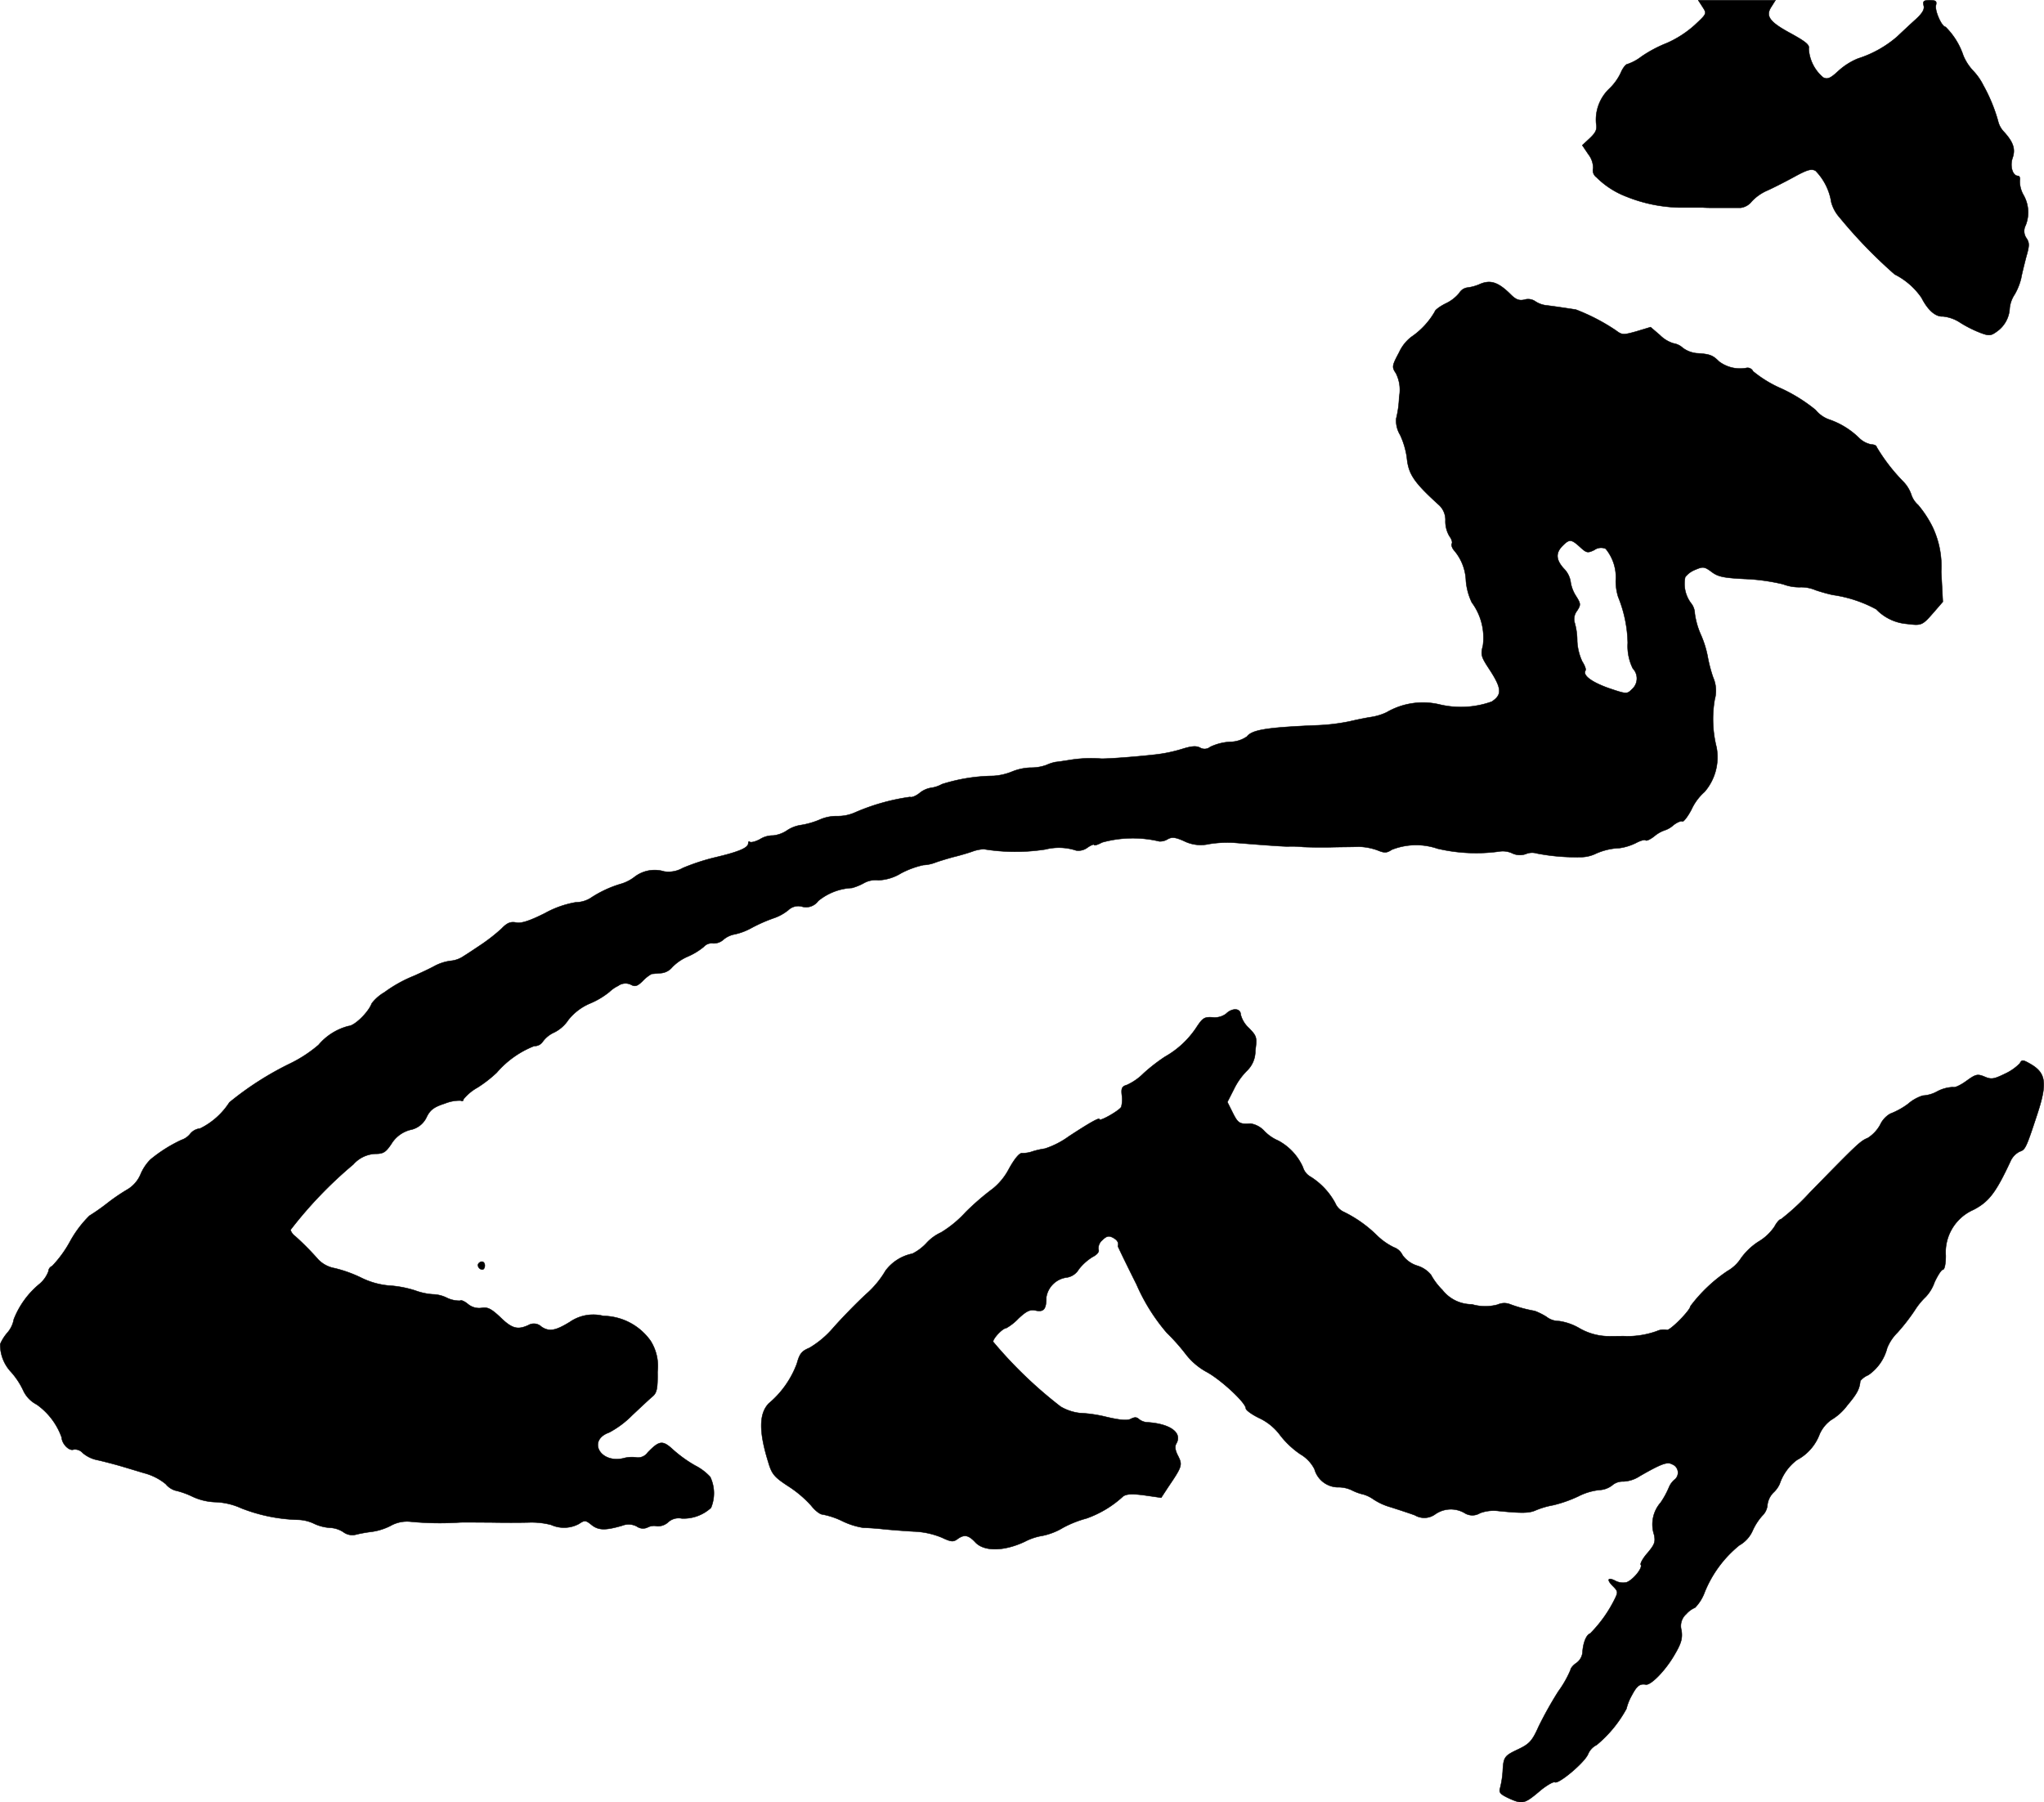
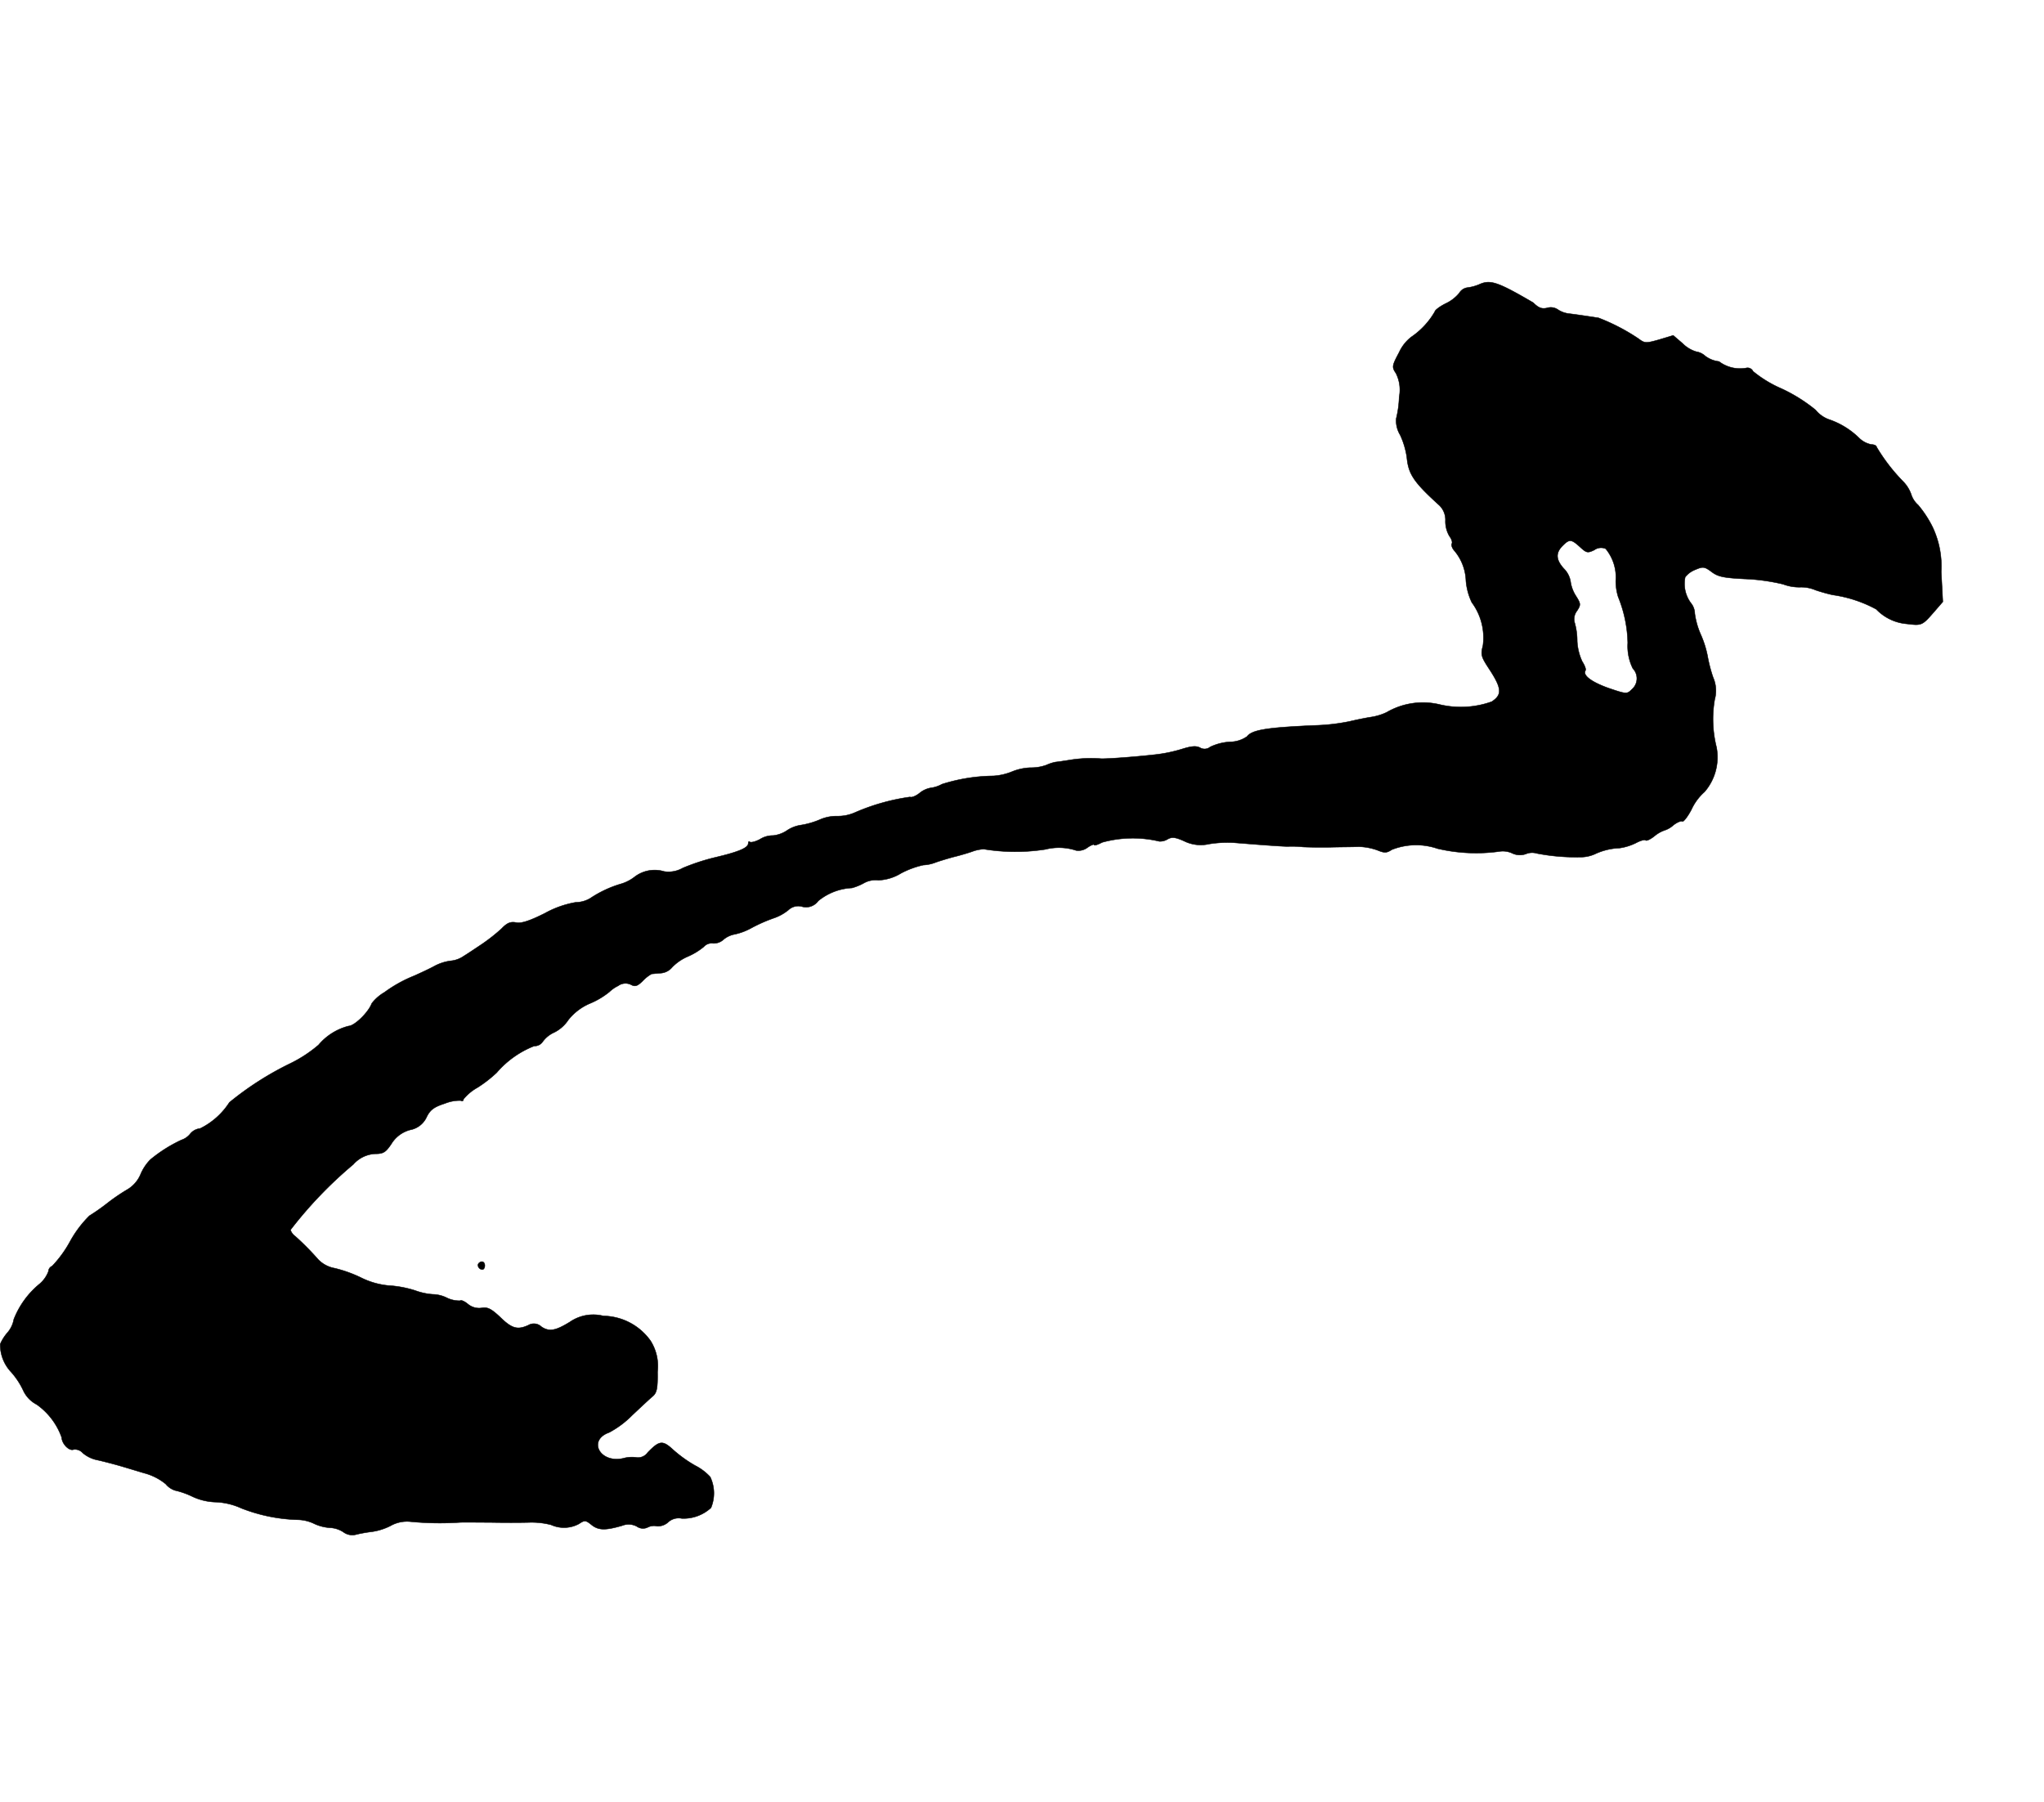
<svg xmlns="http://www.w3.org/2000/svg" version="1.1" width="16.412mm" height="14.471mm" viewBox="0 0 46.523 41.02">
  <defs>
    <style type="text/css">
      .a {
        stroke: #000;
        stroke-linecap: round;
        stroke-linejoin: round;
        stroke-width: 0.01px;
      }
    </style>
  </defs>
-   <path class="a" d="M38.751.156c.103.157.097.157-.182.418a2.384,2.384,0,0,1-.63.406,2.904,2.904,0,0,0-.581.309,1.086,1.086,0,0,1-.315.17c-.036,0-.109.091-.151.194a1.223,1.223,0,0,1-.26.363.977.977,0,0,0-.303.793c.024.133,0,.2-.139.333l-.176.164.139.206a.51.51,0,0,1,.109.315.193.193,0,0,0,.073.206,1.953,1.953,0,0,0,.684.442,3.425,3.425,0,0,0,1.217.248h.527c.073.006.2.006.285.006h.569a.383.383,0,0,0,.254-.145,1.061,1.061,0,0,1,.339-.242c.127-.055.4-.194.612-.309.309-.17.406-.2.503-.145a1.317,1.317,0,0,1,.357.715.853.853,0,0,0,.188.345,10.982,10.982,0,0,0,1.254,1.296,1.636,1.636,0,0,1,.612.533c.145.285.321.436.485.424a.874.874,0,0,1,.4.145,2.718,2.718,0,0,0,.46.23c.194.073.236.067.376-.036a.686.686,0,0,0,.285-.527.694.694,0,0,1,.115-.315,1.381,1.381,0,0,0,.145-.363c.018-.103.073-.321.115-.485.073-.254.079-.321.006-.43a.277.277,0,0,1-.018-.291.797.797,0,0,0-.048-.69.635.635,0,0,1-.085-.333c.012-.055-.006-.103-.042-.103-.121,0-.188-.224-.121-.412.067-.2.018-.357-.206-.6a.523.523,0,0,1-.127-.242,3.742,3.742,0,0,0-.333-.806A1.349,1.349,0,0,0,44.899,1.598a1.161,1.161,0,0,1-.212-.333,1.649,1.649,0,0,0-.406-.654c-.085,0-.248-.369-.218-.491.024-.091,0-.115-.139-.115s-.164.024-.139.121c.024.085-.03.176-.182.315-.121.109-.309.285-.424.394a2.525,2.525,0,0,1-.89.497,1.516,1.516,0,0,0-.442.279c-.188.176-.254.2-.351.151A.925.925,0,0,1,41.168,1.107c.024-.085-.067-.157-.394-.339-.497-.267-.6-.4-.454-.618L40.411.005H38.654Z" />
-   <path class="a" d="M33.694,6.462a1.013,1.013,0,0,1-.303.085.255.255,0,0,0-.176.121.884.884,0,0,1-.315.242c-.133.067-.242.151-.242.182a1.767,1.767,0,0,1-.533.575.929.929,0,0,0-.279.351c-.164.309-.17.333-.073.478a.84.84,0,0,1,.073.539,2.334,2.334,0,0,1-.067.491.626.626,0,0,0,.091.376,1.84,1.84,0,0,1,.151.509c.036.382.157.563.745,1.096a.461.461,0,0,1,.133.351.67.67,0,0,0,.091.345c.048.061.073.139.055.17s.006.103.054.157a1.122,1.122,0,0,1,.267.69,1.418,1.418,0,0,0,.133.491,1.349,1.349,0,0,1,.254.981c-.055.212-.042.254.145.539.285.436.297.581.054.739a2.087,2.087,0,0,1-1.175.067,1.643,1.643,0,0,0-1.217.176,1.278,1.278,0,0,1-.363.109c-.115.018-.327.061-.478.097a4.558,4.558,0,0,1-.787.091c-1.114.048-1.435.103-1.551.254a.681.681,0,0,1-.388.121,1.208,1.208,0,0,0-.448.115.202.202,0,0,1-.23.018c-.091-.048-.2-.036-.412.03a3.32,3.32,0,0,1-.612.127c-.485.055-1.163.103-1.248.091a2.992,2.992,0,0,0-.684.03c-.115.018-.267.042-.333.048a.914.914,0,0,0-.206.067,1.013,1.013,0,0,1-.363.061,1.23,1.23,0,0,0-.424.091,1.329,1.329,0,0,1-.424.097,4.013,4.013,0,0,0-1.169.188.712.712,0,0,1-.26.085.558.558,0,0,0-.254.121c-.085.067-.182.103-.212.085a4.803,4.803,0,0,0-1.248.351.959.959,0,0,1-.412.085.951.951,0,0,0-.406.085,1.85,1.85,0,0,1-.43.121.771.771,0,0,0-.315.127.699.699,0,0,1-.309.109.545.545,0,0,0-.297.085c-.103.055-.206.079-.23.061-.018-.024-.036-.006-.036.03,0,.103-.212.194-.751.321a4.79,4.79,0,0,0-.739.242.651.651,0,0,1-.424.079.75.75,0,0,0-.678.127.934.934,0,0,1-.291.151,2.56,2.56,0,0,0-.715.333.652.652,0,0,1-.327.091,2.214,2.214,0,0,0-.703.248c-.351.176-.539.236-.654.212-.127-.024-.206.006-.333.139a4.066,4.066,0,0,1-.436.345c-.145.097-.333.224-.424.279a.617.617,0,0,1-.297.109,1.072,1.072,0,0,0-.363.115c-.121.067-.333.164-.466.224a3.048,3.048,0,0,0-.678.376.994.994,0,0,0-.291.254c-.073.2-.388.509-.527.515a1.323,1.323,0,0,0-.684.43,3.023,3.023,0,0,1-.636.418,7.015,7.015,0,0,0-1.393.89,1.668,1.668,0,0,1-.666.594.331.331,0,0,0-.23.127.428.428,0,0,1-.194.133,3.249,3.249,0,0,0-.709.448,1.064,1.064,0,0,0-.224.339.733.733,0,0,1-.285.333,4.396,4.396,0,0,0-.472.321,4.593,4.593,0,0,1-.406.285,2.545,2.545,0,0,0-.442.588,2.65,2.65,0,0,1-.406.557.138.138,0,0,0-.085.121.693.693,0,0,1-.194.279A1.977,1.977,0,0,0,.314,30.029a.624.624,0,0,1-.145.303.998.998,0,0,0-.164.26.908.908,0,0,0,.248.636,1.738,1.738,0,0,1,.273.412.679.679,0,0,0,.309.327,1.553,1.553,0,0,1,.569.751c.006.145.17.315.273.273a.238.238,0,0,1,.206.079.736.736,0,0,0,.315.157c.115.024.327.079.478.121s.424.127.612.182a1.287,1.287,0,0,1,.485.248.451.451,0,0,0,.212.145,1.862,1.862,0,0,1,.406.145,1.345,1.345,0,0,0,.533.121,1.561,1.561,0,0,1,.569.139A3.792,3.792,0,0,0,6.777,34.59a.902.902,0,0,1,.376.091,1.006,1.006,0,0,0,.351.091.601.601,0,0,1,.309.097.342.342,0,0,0,.303.055,3.156,3.156,0,0,1,.345-.061,1.353,1.353,0,0,0,.424-.133.766.766,0,0,1,.454-.097,6.909,6.909,0,0,0,1.121.018c.103-.006.412,0,.697,0,.285.006.684.006.89,0a1.77,1.77,0,0,1,.497.055.713.713,0,0,0,.636-.024c.127-.085.151-.085.291.03.157.121.315.121.69.012a.396.396,0,0,1,.333.018.244.244,0,0,0,.254.018.311.311,0,0,1,.206-.024.346.346,0,0,0,.248-.085.355.355,0,0,1,.315-.091.92.92,0,0,0,.666-.242.864.864,0,0,0-.018-.703,1.215,1.215,0,0,0-.345-.26,2.961,2.961,0,0,1-.497-.357c-.242-.224-.315-.212-.581.061a.269.269,0,0,1-.242.115.731.731,0,0,0-.315.018c-.527.121-.818-.412-.321-.588a2.157,2.157,0,0,0,.527-.394c.194-.182.4-.376.466-.43.091-.079.115-.176.109-.557a1.077,1.077,0,0,0-.157-.703,1.342,1.342,0,0,0-1.078-.569.936.936,0,0,0-.763.139c-.327.2-.466.224-.642.109a.25.25,0,0,0-.303-.036c-.242.109-.369.079-.636-.182-.206-.194-.291-.236-.424-.212a.4.4,0,0,1-.309-.085c-.079-.067-.164-.103-.182-.079a.657.657,0,0,1-.315-.073.762.762,0,0,0-.309-.073,1.444,1.444,0,0,1-.394-.085,2.466,2.466,0,0,0-.612-.115,1.763,1.763,0,0,1-.618-.176,2.99,2.99,0,0,0-.606-.218.688.688,0,0,1-.376-.2,6.165,6.165,0,0,0-.521-.527.288.288,0,0,1-.109-.145,9.511,9.511,0,0,1,1.429-1.49.71.71,0,0,1,.503-.242c.182,0,.236-.036.363-.224a.715.715,0,0,1,.43-.321.513.513,0,0,0,.376-.297c.079-.157.164-.224.412-.303a.901.901,0,0,1,.363-.067c.036.024.061.006.061-.03a1.104,1.104,0,0,1,.321-.267,2.894,2.894,0,0,0,.436-.339,2.168,2.168,0,0,1,.854-.606.218.218,0,0,0,.188-.091.648.648,0,0,1,.267-.218.829.829,0,0,0,.321-.285,1.25,1.25,0,0,1,.497-.376,1.804,1.804,0,0,0,.436-.26.783.783,0,0,1,.2-.139.282.282,0,0,1,.297-.024c.091.048.145.03.267-.091a.82.82,0,0,1,.2-.157c.024,0,.121-.012.218-.018a.374.374,0,0,0,.248-.133,1.092,1.092,0,0,1,.351-.242,1.511,1.511,0,0,0,.369-.224.238.238,0,0,1,.206-.079.326.326,0,0,0,.242-.085.548.548,0,0,1,.26-.121,1.389,1.389,0,0,0,.369-.139,3.575,3.575,0,0,1,.503-.224,1.077,1.077,0,0,0,.345-.188.325.325,0,0,1,.309-.079.34.34,0,0,0,.369-.127,1.305,1.305,0,0,1,.769-.297,1.23,1.23,0,0,0,.279-.115.548.548,0,0,1,.321-.061,1.065,1.065,0,0,0,.515-.157,2.009,2.009,0,0,1,.509-.188.871.871,0,0,0,.267-.055c.079-.03.26-.085.412-.127.151-.036.357-.097.454-.133a.902.902,0,0,1,.242-.048,4.443,4.443,0,0,0,1.405.006,1.253,1.253,0,0,1,.697.024.34.34,0,0,0,.254-.061c.085-.061.157-.085.157-.067,0,.024.079,0,.182-.055a2.617,2.617,0,0,1,1.302-.024.328.328,0,0,0,.188-.048c.097-.055.176-.048.376.042a.853.853,0,0,0,.569.067,2.646,2.646,0,0,1,.563-.03c.515.042,1.157.091,1.242.085a2.368,2.368,0,0,1,.333.012c.133.006.418.012.636.006s.503-.006.63-.012a1.352,1.352,0,0,1,.424.079c.164.067.212.067.333-.012a1.505,1.505,0,0,1,1.036-.024,3.848,3.848,0,0,0,1.399.067.514.514,0,0,1,.297.036.402.402,0,0,0,.321.018.364.364,0,0,1,.242-.012,4.694,4.694,0,0,0,.999.085.791.791,0,0,0,.321-.067,1.454,1.454,0,0,1,.569-.139,1.24,1.24,0,0,0,.369-.115c.103-.055.206-.085.224-.061.018.018.109-.024.2-.097a.74.74,0,0,1,.218-.127.563.563,0,0,0,.212-.121c.085-.067.176-.103.206-.085.024.012.121-.109.206-.273a1.212,1.212,0,0,1,.297-.4,1.207,1.207,0,0,0,.273-1.012,2.621,2.621,0,0,1-.042-1.09.75.75,0,0,0-.036-.503,3.283,3.283,0,0,1-.127-.491,2.31,2.31,0,0,0-.151-.478,1.777,1.777,0,0,1-.139-.485.392.392,0,0,0-.091-.242.737.737,0,0,1-.127-.588.54.54,0,0,1,.236-.17c.17-.073.206-.067.369.055.145.109.279.133.739.157a4.512,4.512,0,0,1,.884.121,1.033,1.033,0,0,0,.4.067.831.831,0,0,1,.339.067,3.857,3.857,0,0,0,.388.109,2.934,2.934,0,0,1,.993.327,1.089,1.089,0,0,0,.703.333c.333.042.345.036.618-.279l.194-.224-.036-.684a2.089,2.089,0,0,0-.2-1.024,2.508,2.508,0,0,0-.327-.497.532.532,0,0,1-.157-.242.799.799,0,0,0-.182-.291,4.135,4.135,0,0,1-.606-.787c0-.03-.055-.055-.115-.055a.547.547,0,0,1-.285-.151,1.815,1.815,0,0,0-.697-.424.704.704,0,0,1-.291-.212,3.656,3.656,0,0,0-.775-.485,2.713,2.713,0,0,1-.648-.394.138.138,0,0,0-.139-.079.793.793,0,0,1-.636-.145c-.145-.145-.212-.17-.515-.188a.639.639,0,0,1-.309-.121.405.405,0,0,0-.212-.103.745.745,0,0,1-.309-.188l-.212-.182-.321.097c-.303.085-.327.085-.472-.024a4.542,4.542,0,0,0-.909-.472c-.2-.03-.521-.079-.678-.097a.574.574,0,0,1-.254-.097.289.289,0,0,0-.242-.03c-.115.024-.188,0-.309-.121C34.106,6.425,33.93,6.365,33.694,6.462ZM35.965,12.452c.145.133.17.139.321.067a.263.263,0,0,1,.26-.03,1.023,1.023,0,0,1,.23.733,1.241,1.241,0,0,0,.055.363,2.951,2.951,0,0,1,.218,1.048,1.148,1.148,0,0,0,.115.581.327.327,0,0,1-.008.463l-.01.009c-.115.115-.121.115-.533-.024-.388-.139-.594-.291-.527-.4.018-.03-.018-.121-.073-.206a1.247,1.247,0,0,1-.115-.466,1.521,1.521,0,0,0-.061-.43.304.304,0,0,1,.055-.254c.091-.139.091-.164-.024-.345a.811.811,0,0,1-.121-.327.54.54,0,0,0-.151-.291c-.182-.2-.194-.357-.03-.521C35.723,12.264,35.765,12.27,35.965,12.452Z" />
-   <path class="a" d="M27.903,23.076a.432.432,0,0,1-.303.079c-.182-.012-.224.012-.357.212a2.088,2.088,0,0,1-.727.684,4.054,4.054,0,0,0-.485.376,1.288,1.288,0,0,1-.382.267c-.109.03-.133.073-.115.23a.705.705,0,0,1-.012.267c-.03.079-.497.345-.497.285,0-.048-.206.067-.697.388a1.939,1.939,0,0,1-.545.279,1.877,1.877,0,0,0-.273.061.678.678,0,0,1-.242.042c-.061-.012-.176.127-.303.357a1.432,1.432,0,0,1-.363.448,5.876,5.876,0,0,0-.624.539,2.539,2.539,0,0,1-.557.46,1.035,1.035,0,0,0-.333.242,1.115,1.115,0,0,1-.321.242,1.01,1.01,0,0,0-.612.388,2.16,2.16,0,0,1-.442.533c-.23.212-.563.557-.745.763a2.153,2.153,0,0,1-.545.46c-.176.073-.224.133-.285.357a2.169,2.169,0,0,1-.642.909c-.224.236-.224.648-.006,1.345.079.267.139.333.454.539a2.572,2.572,0,0,1,.521.442c.085.109.2.2.26.2a1.787,1.787,0,0,1,.448.151,1.695,1.695,0,0,0,.478.151c.073,0,.273.012.436.03.17.018.485.042.709.055a1.835,1.835,0,0,1,.642.139c.206.097.26.103.351.036.157-.115.254-.097.412.073.2.212.654.206,1.127-.018a1.312,1.312,0,0,1,.4-.133,1.481,1.481,0,0,0,.466-.182,2.453,2.453,0,0,1,.533-.212,2.413,2.413,0,0,0,.836-.503c.079-.055.206-.061.485-.024l.382.055L26.589,33.845c.321-.472.327-.503.224-.709-.067-.127-.079-.218-.036-.285.133-.242-.139-.442-.648-.478a.335.335,0,0,1-.206-.073c-.048-.048-.103-.048-.182-.006s-.242.03-.551-.042a3.122,3.122,0,0,0-.618-.091,1.124,1.124,0,0,1-.43-.145A9.83,9.83,0,0,1,22.604,30.538c0-.079.218-.309.297-.309A1.171,1.171,0,0,0,23.179,30.011c.188-.176.267-.212.4-.182.182.036.236-.036.236-.303a.54.54,0,0,1,.448-.448.384.384,0,0,0,.291-.188,1.193,1.193,0,0,1,.309-.279c.109-.055.164-.121.139-.176a.239.239,0,0,1,.085-.206c.097-.097.151-.109.242-.061.103.055.139.115.115.194,0,.012.188.4.424.872a4.358,4.358,0,0,0,.69,1.102,4.534,4.534,0,0,1,.436.491,1.511,1.511,0,0,0,.472.4c.315.17.89.697.89.83.006.042.139.139.303.218a1.258,1.258,0,0,1,.485.4,2.012,2.012,0,0,0,.454.424.829.829,0,0,1,.321.339.561.561,0,0,0,.527.412.71.71,0,0,1,.321.067,1.103,1.103,0,0,0,.267.097.769.769,0,0,1,.224.109,1.393,1.393,0,0,0,.4.182c.17.055.412.133.545.182a.422.422,0,0,0,.466-.024.621.621,0,0,1,.66-.03.331.331,0,0,0,.357.006.889.889,0,0,1,.424-.048c.545.055.703.048.848-.018a1.909,1.909,0,0,1,.394-.115,2.941,2.941,0,0,0,.569-.2,1.385,1.385,0,0,1,.478-.145.515.515,0,0,0,.291-.103.365.365,0,0,1,.254-.091.733.733,0,0,0,.376-.121c.485-.279.63-.333.733-.273a.203.203,0,0,1,.055.357.462.462,0,0,0-.121.17,1.93,1.93,0,0,1-.188.345.755.755,0,0,0-.151.733c.036.164.012.224-.145.412-.103.115-.176.242-.157.273.048.073-.182.351-.327.4a.377.377,0,0,1-.242-.03c-.182-.097-.218-.036-.067.115.121.121.121.139.036.309a2.993,2.993,0,0,1-.551.769c-.091.03-.164.218-.176.436a.336.336,0,0,1-.139.236c-.073.048-.133.121-.133.157a2.46,2.46,0,0,1-.279.491,8.544,8.544,0,0,0-.448.8c-.145.327-.212.394-.448.509-.333.157-.351.176-.369.515a2.095,2.095,0,0,1-.061.382c-.03.097.012.139.224.236.291.127.333.121.709-.2.145-.115.285-.194.315-.176.085.048.678-.448.757-.642a.404.404,0,0,1,.194-.206,2.818,2.818,0,0,0,.678-.824,1.188,1.188,0,0,1,.121-.303c.115-.218.182-.273.321-.248.109.018.418-.291.624-.63.182-.303.212-.406.188-.6a.359.359,0,0,1,.109-.376.547.547,0,0,1,.2-.145.992.992,0,0,0,.218-.351,2.652,2.652,0,0,1,.787-1.066.719.719,0,0,0,.309-.345,1.317,1.317,0,0,1,.218-.333.379.379,0,0,0,.115-.248.479.479,0,0,1,.133-.273.606.606,0,0,0,.145-.2,1.13,1.13,0,0,1,.394-.545,1.1,1.1,0,0,0,.515-.588.789.789,0,0,1,.26-.321,1.252,1.252,0,0,0,.369-.333c.224-.267.279-.369.297-.557a.46.46,0,0,1,.182-.133,1.069,1.069,0,0,0,.43-.618,1.031,1.031,0,0,1,.23-.345,4.374,4.374,0,0,0,.4-.515,1.603,1.603,0,0,1,.248-.303.935.935,0,0,0,.2-.333c.073-.157.157-.285.188-.285.042,0,.067-.139.067-.321a1.057,1.057,0,0,1,.63-1.042c.351-.182.509-.388.842-1.102a.451.451,0,0,1,.212-.224c.127-.042.145-.079.4-.854.23-.703.2-.933-.157-1.139-.17-.097-.194-.103-.242-.012a1.142,1.142,0,0,1-.339.236c-.248.121-.309.133-.46.067-.164-.067-.2-.061-.418.097-.133.097-.267.157-.297.139a.83.83,0,0,0-.363.097.762.762,0,0,1-.333.097.947.947,0,0,0-.333.188,1.698,1.698,0,0,1-.406.224.564.564,0,0,0-.23.254.831.831,0,0,1-.279.297c-.176.073-.236.133-1.326,1.248a5.272,5.272,0,0,1-.648.6c-.036,0-.103.079-.151.17a1.144,1.144,0,0,1-.369.345,1.471,1.471,0,0,0-.394.376.889.889,0,0,1-.309.291,3.479,3.479,0,0,0-.842.8c0,.091-.478.575-.539.539a.383.383,0,0,0-.23.03,2.001,2.001,0,0,1-.684.115c-.048-.006-.224,0-.388,0a1.363,1.363,0,0,1-.684-.182,1.283,1.283,0,0,0-.466-.164.456.456,0,0,1-.285-.097,1.471,1.471,0,0,0-.267-.133,3.216,3.216,0,0,1-.557-.151.358.358,0,0,0-.285.006,1.071,1.071,0,0,1-.588-.006.847.847,0,0,1-.672-.327,1.504,1.504,0,0,1-.26-.345.646.646,0,0,0-.309-.206.652.652,0,0,1-.339-.242.342.342,0,0,0-.194-.176,1.477,1.477,0,0,1-.388-.273,2.855,2.855,0,0,0-.751-.533.389.389,0,0,1-.2-.206,1.613,1.613,0,0,0-.557-.594.368.368,0,0,1-.176-.218,1.273,1.273,0,0,0-.563-.606.955.955,0,0,1-.315-.218.54.54,0,0,0-.315-.17c-.248.018-.285-.006-.406-.248l-.121-.242.145-.285a1.559,1.559,0,0,1,.297-.424.619.619,0,0,0,.194-.46c.042-.309.03-.333-.145-.515a.625.625,0,0,1-.188-.309C28.236,22.943,28.043,22.936,27.903,23.076Z" />
+   <path class="a" d="M33.694,6.462a1.013,1.013,0,0,1-.303.085.255.255,0,0,0-.176.121.884.884,0,0,1-.315.242c-.133.067-.242.151-.242.182a1.767,1.767,0,0,1-.533.575.929.929,0,0,0-.279.351c-.164.309-.17.333-.073.478a.84.84,0,0,1,.073.539,2.334,2.334,0,0,1-.067.491.626.626,0,0,0,.091.376,1.84,1.84,0,0,1,.151.509c.036.382.157.563.745,1.096a.461.461,0,0,1,.133.351.67.67,0,0,0,.091.345c.048.061.073.139.055.17s.006.103.054.157a1.122,1.122,0,0,1,.267.69,1.418,1.418,0,0,0,.133.491,1.349,1.349,0,0,1,.254.981c-.055.212-.042.254.145.539.285.436.297.581.054.739a2.087,2.087,0,0,1-1.175.067,1.643,1.643,0,0,0-1.217.176,1.278,1.278,0,0,1-.363.109c-.115.018-.327.061-.478.097a4.558,4.558,0,0,1-.787.091c-1.114.048-1.435.103-1.551.254a.681.681,0,0,1-.388.121,1.208,1.208,0,0,0-.448.115.202.202,0,0,1-.23.018c-.091-.048-.2-.036-.412.03a3.32,3.32,0,0,1-.612.127c-.485.055-1.163.103-1.248.091a2.992,2.992,0,0,0-.684.03c-.115.018-.267.042-.333.048a.914.914,0,0,0-.206.067,1.013,1.013,0,0,1-.363.061,1.23,1.23,0,0,0-.424.091,1.329,1.329,0,0,1-.424.097,4.013,4.013,0,0,0-1.169.188.712.712,0,0,1-.26.085.558.558,0,0,0-.254.121c-.085.067-.182.103-.212.085a4.803,4.803,0,0,0-1.248.351.959.959,0,0,1-.412.085.951.951,0,0,0-.406.085,1.85,1.85,0,0,1-.43.121.771.771,0,0,0-.315.127.699.699,0,0,1-.309.109.545.545,0,0,0-.297.085c-.103.055-.206.079-.23.061-.018-.024-.036-.006-.036.03,0,.103-.212.194-.751.321a4.79,4.79,0,0,0-.739.242.651.651,0,0,1-.424.079.75.75,0,0,0-.678.127.934.934,0,0,1-.291.151,2.56,2.56,0,0,0-.715.333.652.652,0,0,1-.327.091,2.214,2.214,0,0,0-.703.248c-.351.176-.539.236-.654.212-.127-.024-.206.006-.333.139a4.066,4.066,0,0,1-.436.345c-.145.097-.333.224-.424.279a.617.617,0,0,1-.297.109,1.072,1.072,0,0,0-.363.115c-.121.067-.333.164-.466.224a3.048,3.048,0,0,0-.678.376.994.994,0,0,0-.291.254c-.073.2-.388.509-.527.515a1.323,1.323,0,0,0-.684.43,3.023,3.023,0,0,1-.636.418,7.015,7.015,0,0,0-1.393.89,1.668,1.668,0,0,1-.666.594.331.331,0,0,0-.23.127.428.428,0,0,1-.194.133,3.249,3.249,0,0,0-.709.448,1.064,1.064,0,0,0-.224.339.733.733,0,0,1-.285.333,4.396,4.396,0,0,0-.472.321,4.593,4.593,0,0,1-.406.285,2.545,2.545,0,0,0-.442.588,2.65,2.65,0,0,1-.406.557.138.138,0,0,0-.085.121.693.693,0,0,1-.194.279A1.977,1.977,0,0,0,.314,30.029a.624.624,0,0,1-.145.303.998.998,0,0,0-.164.26.908.908,0,0,0,.248.636,1.738,1.738,0,0,1,.273.412.679.679,0,0,0,.309.327,1.553,1.553,0,0,1,.569.751c.006.145.17.315.273.273a.238.238,0,0,1,.206.079.736.736,0,0,0,.315.157c.115.024.327.079.478.121s.424.127.612.182a1.287,1.287,0,0,1,.485.248.451.451,0,0,0,.212.145,1.862,1.862,0,0,1,.406.145,1.345,1.345,0,0,0,.533.121,1.561,1.561,0,0,1,.569.139A3.792,3.792,0,0,0,6.777,34.59a.902.902,0,0,1,.376.091,1.006,1.006,0,0,0,.351.091.601.601,0,0,1,.309.097.342.342,0,0,0,.303.055,3.156,3.156,0,0,1,.345-.061,1.353,1.353,0,0,0,.424-.133.766.766,0,0,1,.454-.097,6.909,6.909,0,0,0,1.121.018c.103-.006.412,0,.697,0,.285.006.684.006.89,0a1.77,1.77,0,0,1,.497.055.713.713,0,0,0,.636-.024c.127-.085.151-.085.291.03.157.121.315.121.69.012a.396.396,0,0,1,.333.018.244.244,0,0,0,.254.018.311.311,0,0,1,.206-.024.346.346,0,0,0,.248-.085.355.355,0,0,1,.315-.091.92.92,0,0,0,.666-.242.864.864,0,0,0-.018-.703,1.215,1.215,0,0,0-.345-.26,2.961,2.961,0,0,1-.497-.357c-.242-.224-.315-.212-.581.061a.269.269,0,0,1-.242.115.731.731,0,0,0-.315.018c-.527.121-.818-.412-.321-.588a2.157,2.157,0,0,0,.527-.394c.194-.182.4-.376.466-.43.091-.079.115-.176.109-.557a1.077,1.077,0,0,0-.157-.703,1.342,1.342,0,0,0-1.078-.569.936.936,0,0,0-.763.139c-.327.2-.466.224-.642.109a.25.25,0,0,0-.303-.036c-.242.109-.369.079-.636-.182-.206-.194-.291-.236-.424-.212a.4.4,0,0,1-.309-.085c-.079-.067-.164-.103-.182-.079a.657.657,0,0,1-.315-.073.762.762,0,0,0-.309-.073,1.444,1.444,0,0,1-.394-.085,2.466,2.466,0,0,0-.612-.115,1.763,1.763,0,0,1-.618-.176,2.99,2.99,0,0,0-.606-.218.688.688,0,0,1-.376-.2,6.165,6.165,0,0,0-.521-.527.288.288,0,0,1-.109-.145,9.511,9.511,0,0,1,1.429-1.49.71.71,0,0,1,.503-.242c.182,0,.236-.036.363-.224a.715.715,0,0,1,.43-.321.513.513,0,0,0,.376-.297c.079-.157.164-.224.412-.303a.901.901,0,0,1,.363-.067c.036.024.061.006.061-.03a1.104,1.104,0,0,1,.321-.267,2.894,2.894,0,0,0,.436-.339,2.168,2.168,0,0,1,.854-.606.218.218,0,0,0,.188-.091.648.648,0,0,1,.267-.218.829.829,0,0,0,.321-.285,1.25,1.25,0,0,1,.497-.376,1.804,1.804,0,0,0,.436-.26.783.783,0,0,1,.2-.139.282.282,0,0,1,.297-.024c.091.048.145.03.267-.091a.82.82,0,0,1,.2-.157c.024,0,.121-.012.218-.018a.374.374,0,0,0,.248-.133,1.092,1.092,0,0,1,.351-.242,1.511,1.511,0,0,0,.369-.224.238.238,0,0,1,.206-.079.326.326,0,0,0,.242-.085.548.548,0,0,1,.26-.121,1.389,1.389,0,0,0,.369-.139,3.575,3.575,0,0,1,.503-.224,1.077,1.077,0,0,0,.345-.188.325.325,0,0,1,.309-.079.34.34,0,0,0,.369-.127,1.305,1.305,0,0,1,.769-.297,1.23,1.23,0,0,0,.279-.115.548.548,0,0,1,.321-.061,1.065,1.065,0,0,0,.515-.157,2.009,2.009,0,0,1,.509-.188.871.871,0,0,0,.267-.055c.079-.03.26-.085.412-.127.151-.036.357-.097.454-.133a.902.902,0,0,1,.242-.048,4.443,4.443,0,0,0,1.405.006,1.253,1.253,0,0,1,.697.024.34.34,0,0,0,.254-.061c.085-.061.157-.085.157-.067,0,.024.079,0,.182-.055a2.617,2.617,0,0,1,1.302-.024.328.328,0,0,0,.188-.048c.097-.055.176-.048.376.042a.853.853,0,0,0,.569.067,2.646,2.646,0,0,1,.563-.03c.515.042,1.157.091,1.242.085a2.368,2.368,0,0,1,.333.012c.133.006.418.012.636.006s.503-.006.63-.012a1.352,1.352,0,0,1,.424.079c.164.067.212.067.333-.012a1.505,1.505,0,0,1,1.036-.024,3.848,3.848,0,0,0,1.399.067.514.514,0,0,1,.297.036.402.402,0,0,0,.321.018.364.364,0,0,1,.242-.012,4.694,4.694,0,0,0,.999.085.791.791,0,0,0,.321-.067,1.454,1.454,0,0,1,.569-.139,1.24,1.24,0,0,0,.369-.115c.103-.055.206-.085.224-.061.018.018.109-.024.2-.097a.74.74,0,0,1,.218-.127.563.563,0,0,0,.212-.121c.085-.067.176-.103.206-.085.024.012.121-.109.206-.273a1.212,1.212,0,0,1,.297-.4,1.207,1.207,0,0,0,.273-1.012,2.621,2.621,0,0,1-.042-1.09.75.75,0,0,0-.036-.503,3.283,3.283,0,0,1-.127-.491,2.31,2.31,0,0,0-.151-.478,1.777,1.777,0,0,1-.139-.485.392.392,0,0,0-.091-.242.737.737,0,0,1-.127-.588.54.54,0,0,1,.236-.17c.17-.073.206-.067.369.055.145.109.279.133.739.157a4.512,4.512,0,0,1,.884.121,1.033,1.033,0,0,0,.4.067.831.831,0,0,1,.339.067,3.857,3.857,0,0,0,.388.109,2.934,2.934,0,0,1,.993.327,1.089,1.089,0,0,0,.703.333c.333.042.345.036.618-.279l.194-.224-.036-.684a2.089,2.089,0,0,0-.2-1.024,2.508,2.508,0,0,0-.327-.497.532.532,0,0,1-.157-.242.799.799,0,0,0-.182-.291,4.135,4.135,0,0,1-.606-.787c0-.03-.055-.055-.115-.055a.547.547,0,0,1-.285-.151,1.815,1.815,0,0,0-.697-.424.704.704,0,0,1-.291-.212,3.656,3.656,0,0,0-.775-.485,2.713,2.713,0,0,1-.648-.394.138.138,0,0,0-.139-.079.793.793,0,0,1-.636-.145a.639.639,0,0,1-.309-.121.405.405,0,0,0-.212-.103.745.745,0,0,1-.309-.188l-.212-.182-.321.097c-.303.085-.327.085-.472-.024a4.542,4.542,0,0,0-.909-.472c-.2-.03-.521-.079-.678-.097a.574.574,0,0,1-.254-.097.289.289,0,0,0-.242-.03c-.115.024-.188,0-.309-.121C34.106,6.425,33.93,6.365,33.694,6.462ZM35.965,12.452c.145.133.17.139.321.067a.263.263,0,0,1,.26-.03,1.023,1.023,0,0,1,.23.733,1.241,1.241,0,0,0,.055.363,2.951,2.951,0,0,1,.218,1.048,1.148,1.148,0,0,0,.115.581.327.327,0,0,1-.008.463l-.01.009c-.115.115-.121.115-.533-.024-.388-.139-.594-.291-.527-.4.018-.03-.018-.121-.073-.206a1.247,1.247,0,0,1-.115-.466,1.521,1.521,0,0,0-.061-.43.304.304,0,0,1,.055-.254c.091-.139.091-.164-.024-.345a.811.811,0,0,1-.121-.327.54.54,0,0,0-.151-.291c-.182-.2-.194-.357-.03-.521C35.723,12.264,35.765,12.27,35.965,12.452Z" />
  <path class="a" d="M10.896,28.751c-.048.048.006.145.085.145.03,0,.055-.042.055-.091C11.035,28.715,10.962,28.684,10.896,28.751Z" />
</svg>